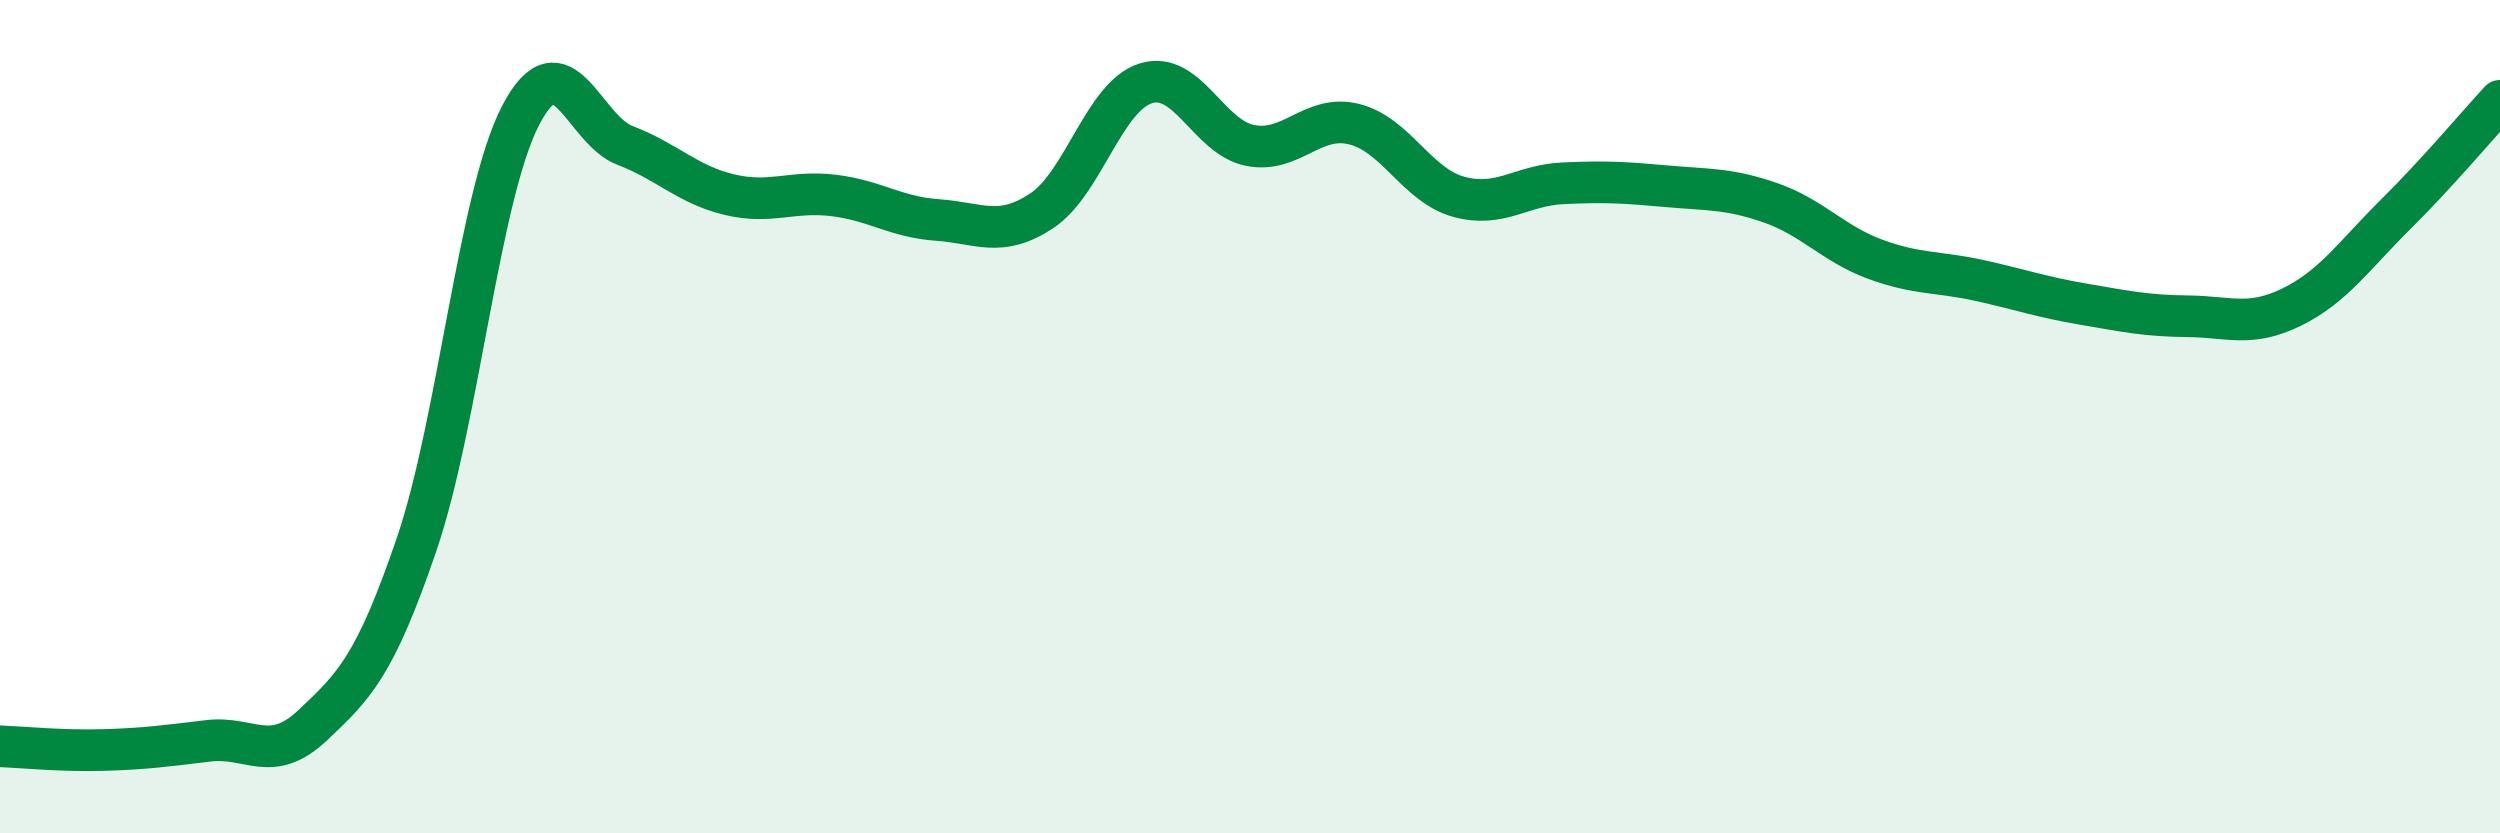
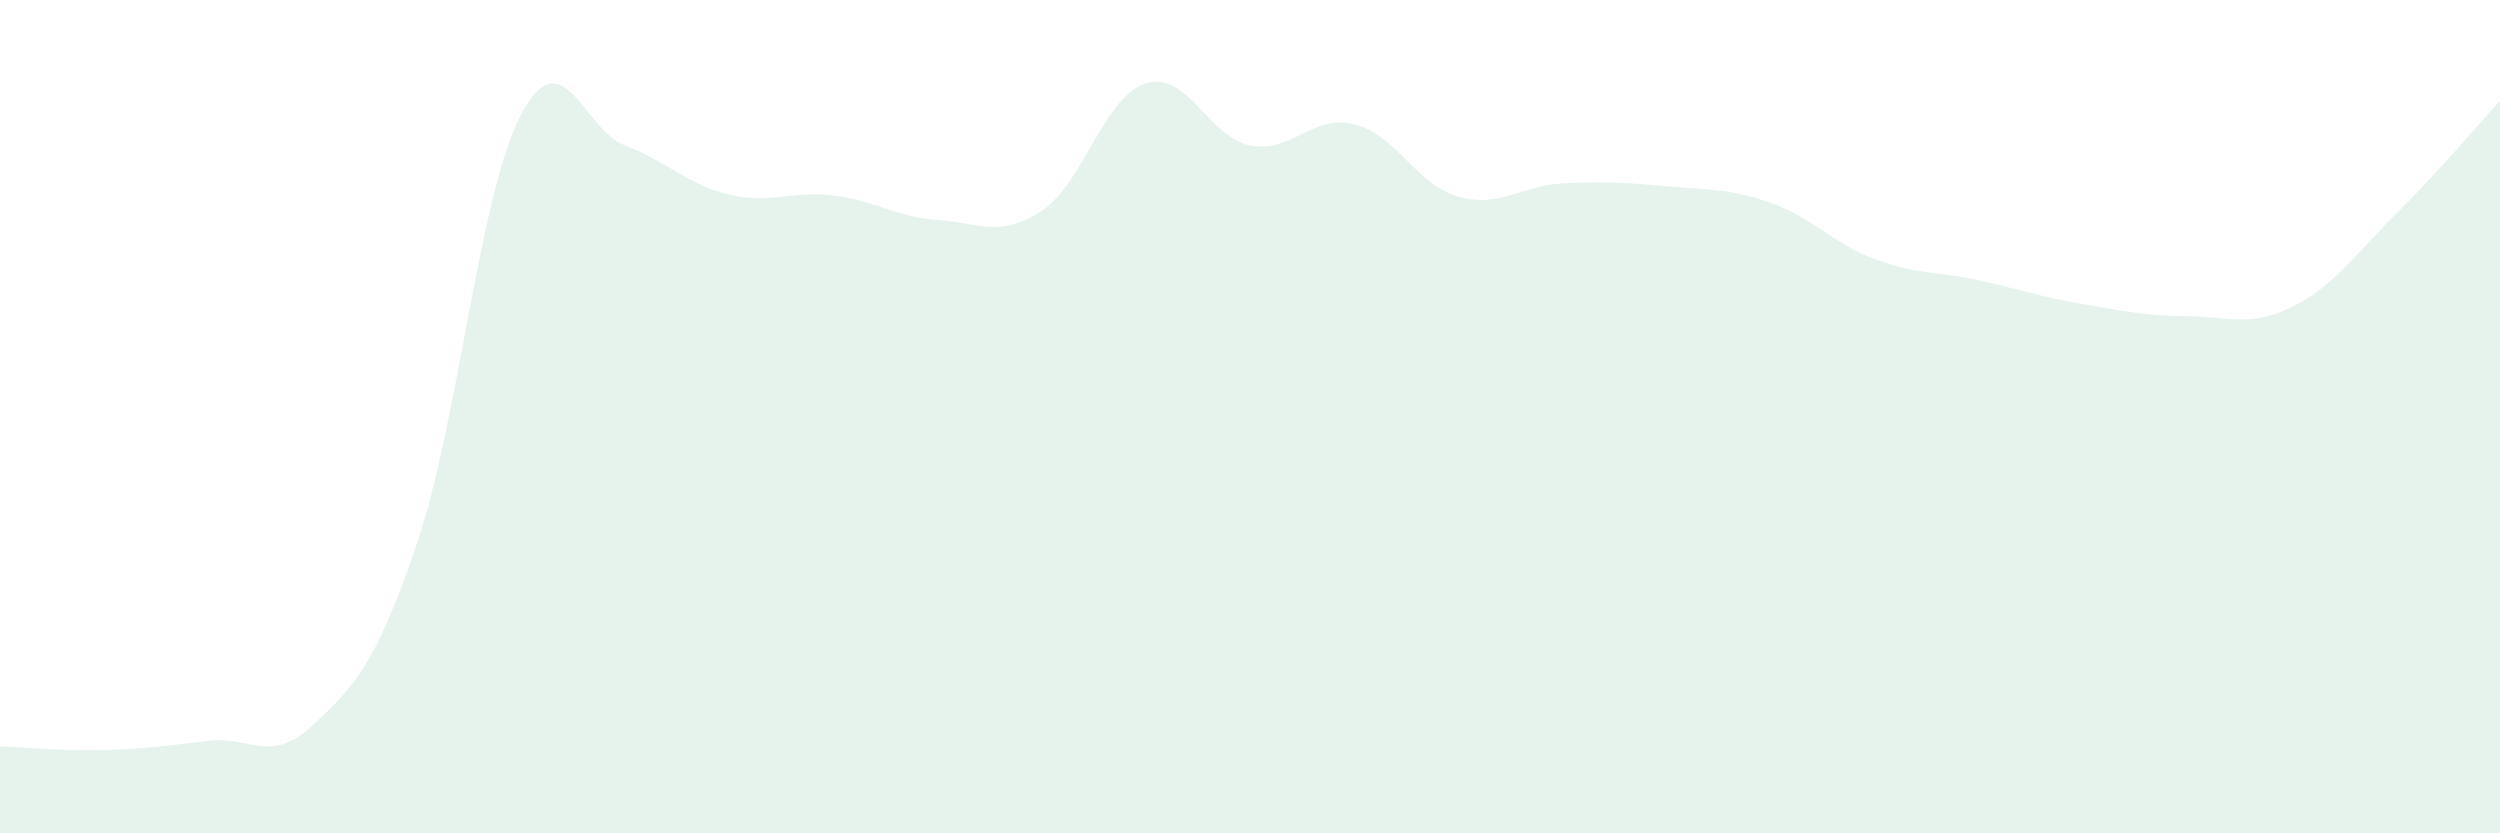
<svg xmlns="http://www.w3.org/2000/svg" width="60" height="20" viewBox="0 0 60 20">
  <path d="M 0,17.91 C 0.5,17.93 1.5,18.03 2.5,18 C 3.5,17.97 4,17.9 5,17.78 C 6,17.66 6.5,18.35 7.5,17.41 C 8.5,16.47 9,15.99 10,13.06 C 11,10.13 11.5,4.67 12.5,2.76 C 13.5,0.85 14,3.11 15,3.49 C 16,3.87 16.5,4.43 17.5,4.67 C 18.5,4.91 19,4.57 20,4.69 C 21,4.81 21.5,5.21 22.5,5.28 C 23.5,5.35 24,5.72 25,5.06 C 26,4.4 26.5,2.31 27.5,2 C 28.5,1.69 29,3.29 30,3.49 C 31,3.69 31.5,2.73 32.5,2.98 C 33.5,3.23 34,4.44 35,4.72 C 36,5 36.5,4.45 37.5,4.4 C 38.5,4.35 39,4.38 40,4.47 C 41,4.56 41.5,4.52 42.5,4.87 C 43.5,5.22 44,5.85 45,6.22 C 46,6.59 46.5,6.51 47.5,6.73 C 48.5,6.95 49,7.13 50,7.3 C 51,7.47 51.5,7.58 52.5,7.59 C 53.5,7.6 54,7.86 55,7.37 C 56,6.88 56.5,6.13 57.5,5.14 C 58.5,4.15 59.5,2.96 60,2.42L60 20L0 20Z" fill="#008740" opacity="0.1" stroke-linecap="round" stroke-linejoin="round" />
-   <path d="M 0,17.91 C 0.5,17.93 1.5,18.03 2.5,18 C 3.5,17.97 4,17.9 5,17.78 C 6,17.66 6.5,18.35 7.5,17.41 C 8.5,16.47 9,15.99 10,13.06 C 11,10.13 11.5,4.67 12.5,2.76 C 13.5,0.85 14,3.11 15,3.49 C 16,3.87 16.5,4.43 17.5,4.67 C 18.5,4.91 19,4.57 20,4.69 C 21,4.81 21.5,5.21 22.5,5.28 C 23.5,5.35 24,5.72 25,5.06 C 26,4.4 26.5,2.31 27.5,2 C 28.5,1.69 29,3.29 30,3.49 C 31,3.69 31.5,2.73 32.5,2.98 C 33.5,3.23 34,4.44 35,4.72 C 36,5 36.5,4.45 37.5,4.4 C 38.5,4.35 39,4.38 40,4.47 C 41,4.56 41.5,4.52 42.5,4.87 C 43.5,5.22 44,5.85 45,6.22 C 46,6.59 46.5,6.51 47.5,6.73 C 48.5,6.95 49,7.13 50,7.3 C 51,7.47 51.5,7.58 52.5,7.59 C 53.5,7.6 54,7.86 55,7.37 C 56,6.88 56.5,6.13 57.5,5.14 C 58.5,4.15 59.5,2.96 60,2.42" stroke="#008740" stroke-width="1" fill="none" stroke-linecap="round" stroke-linejoin="round" />
</svg>